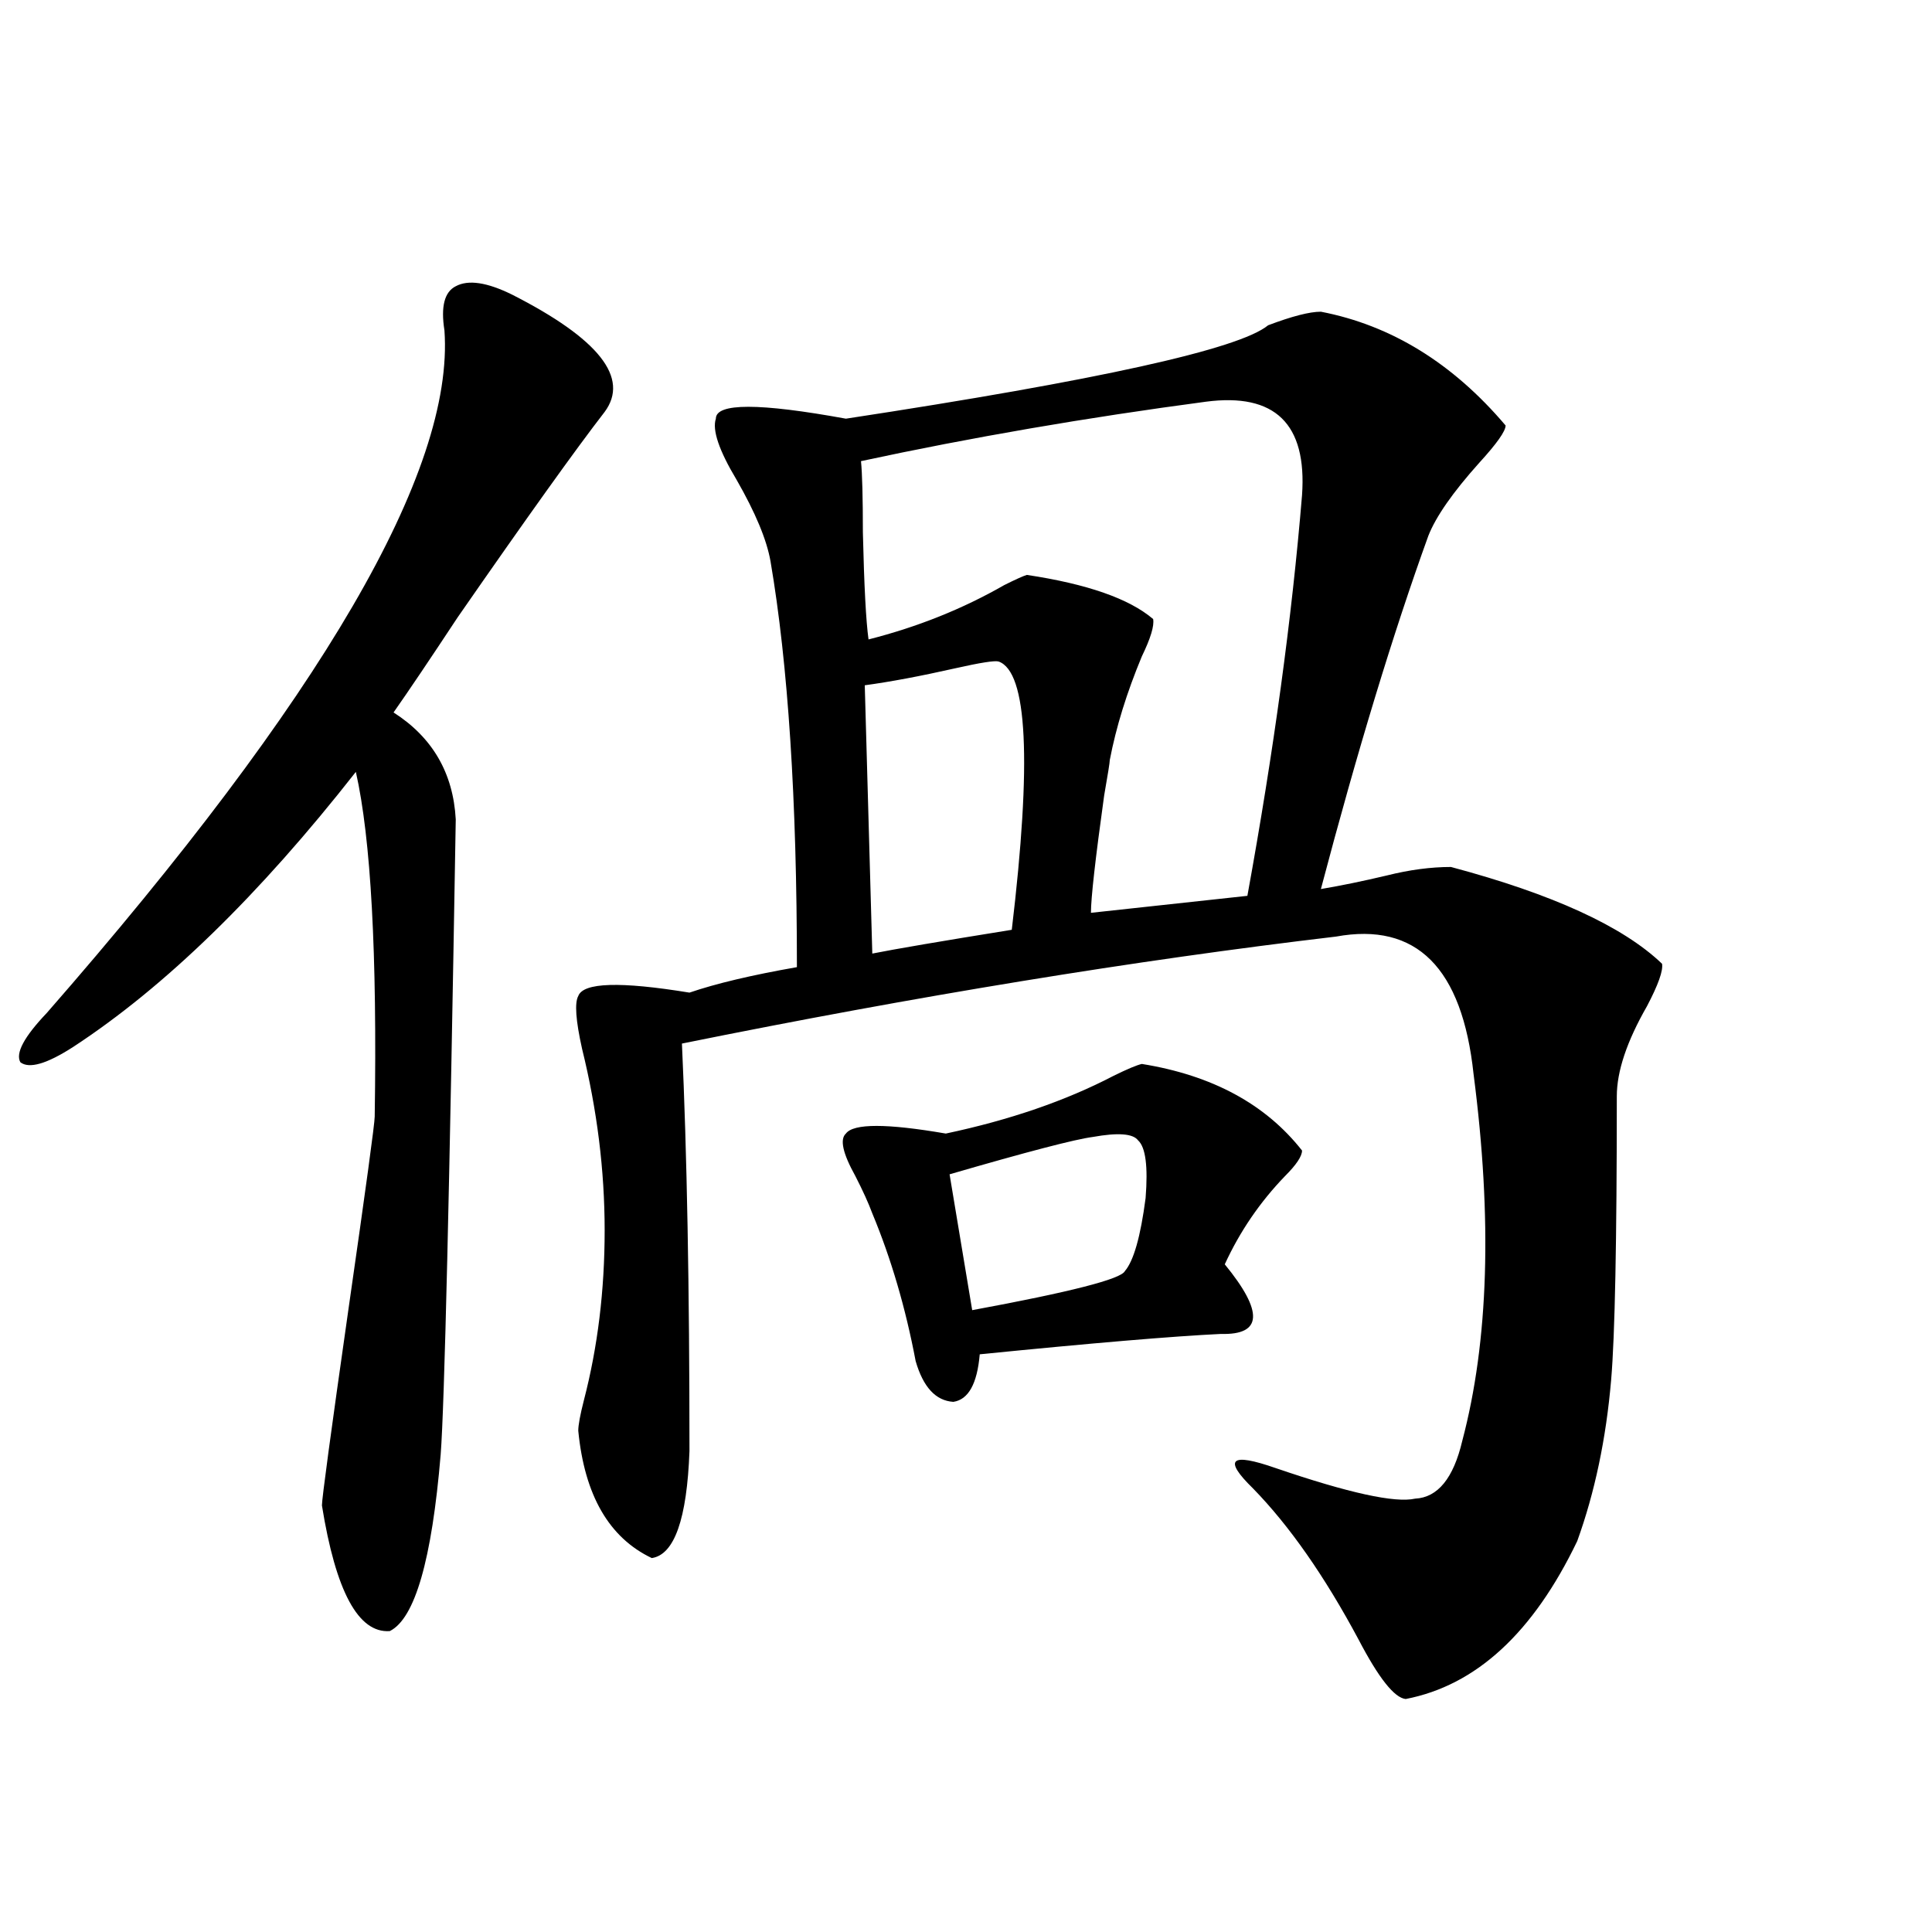
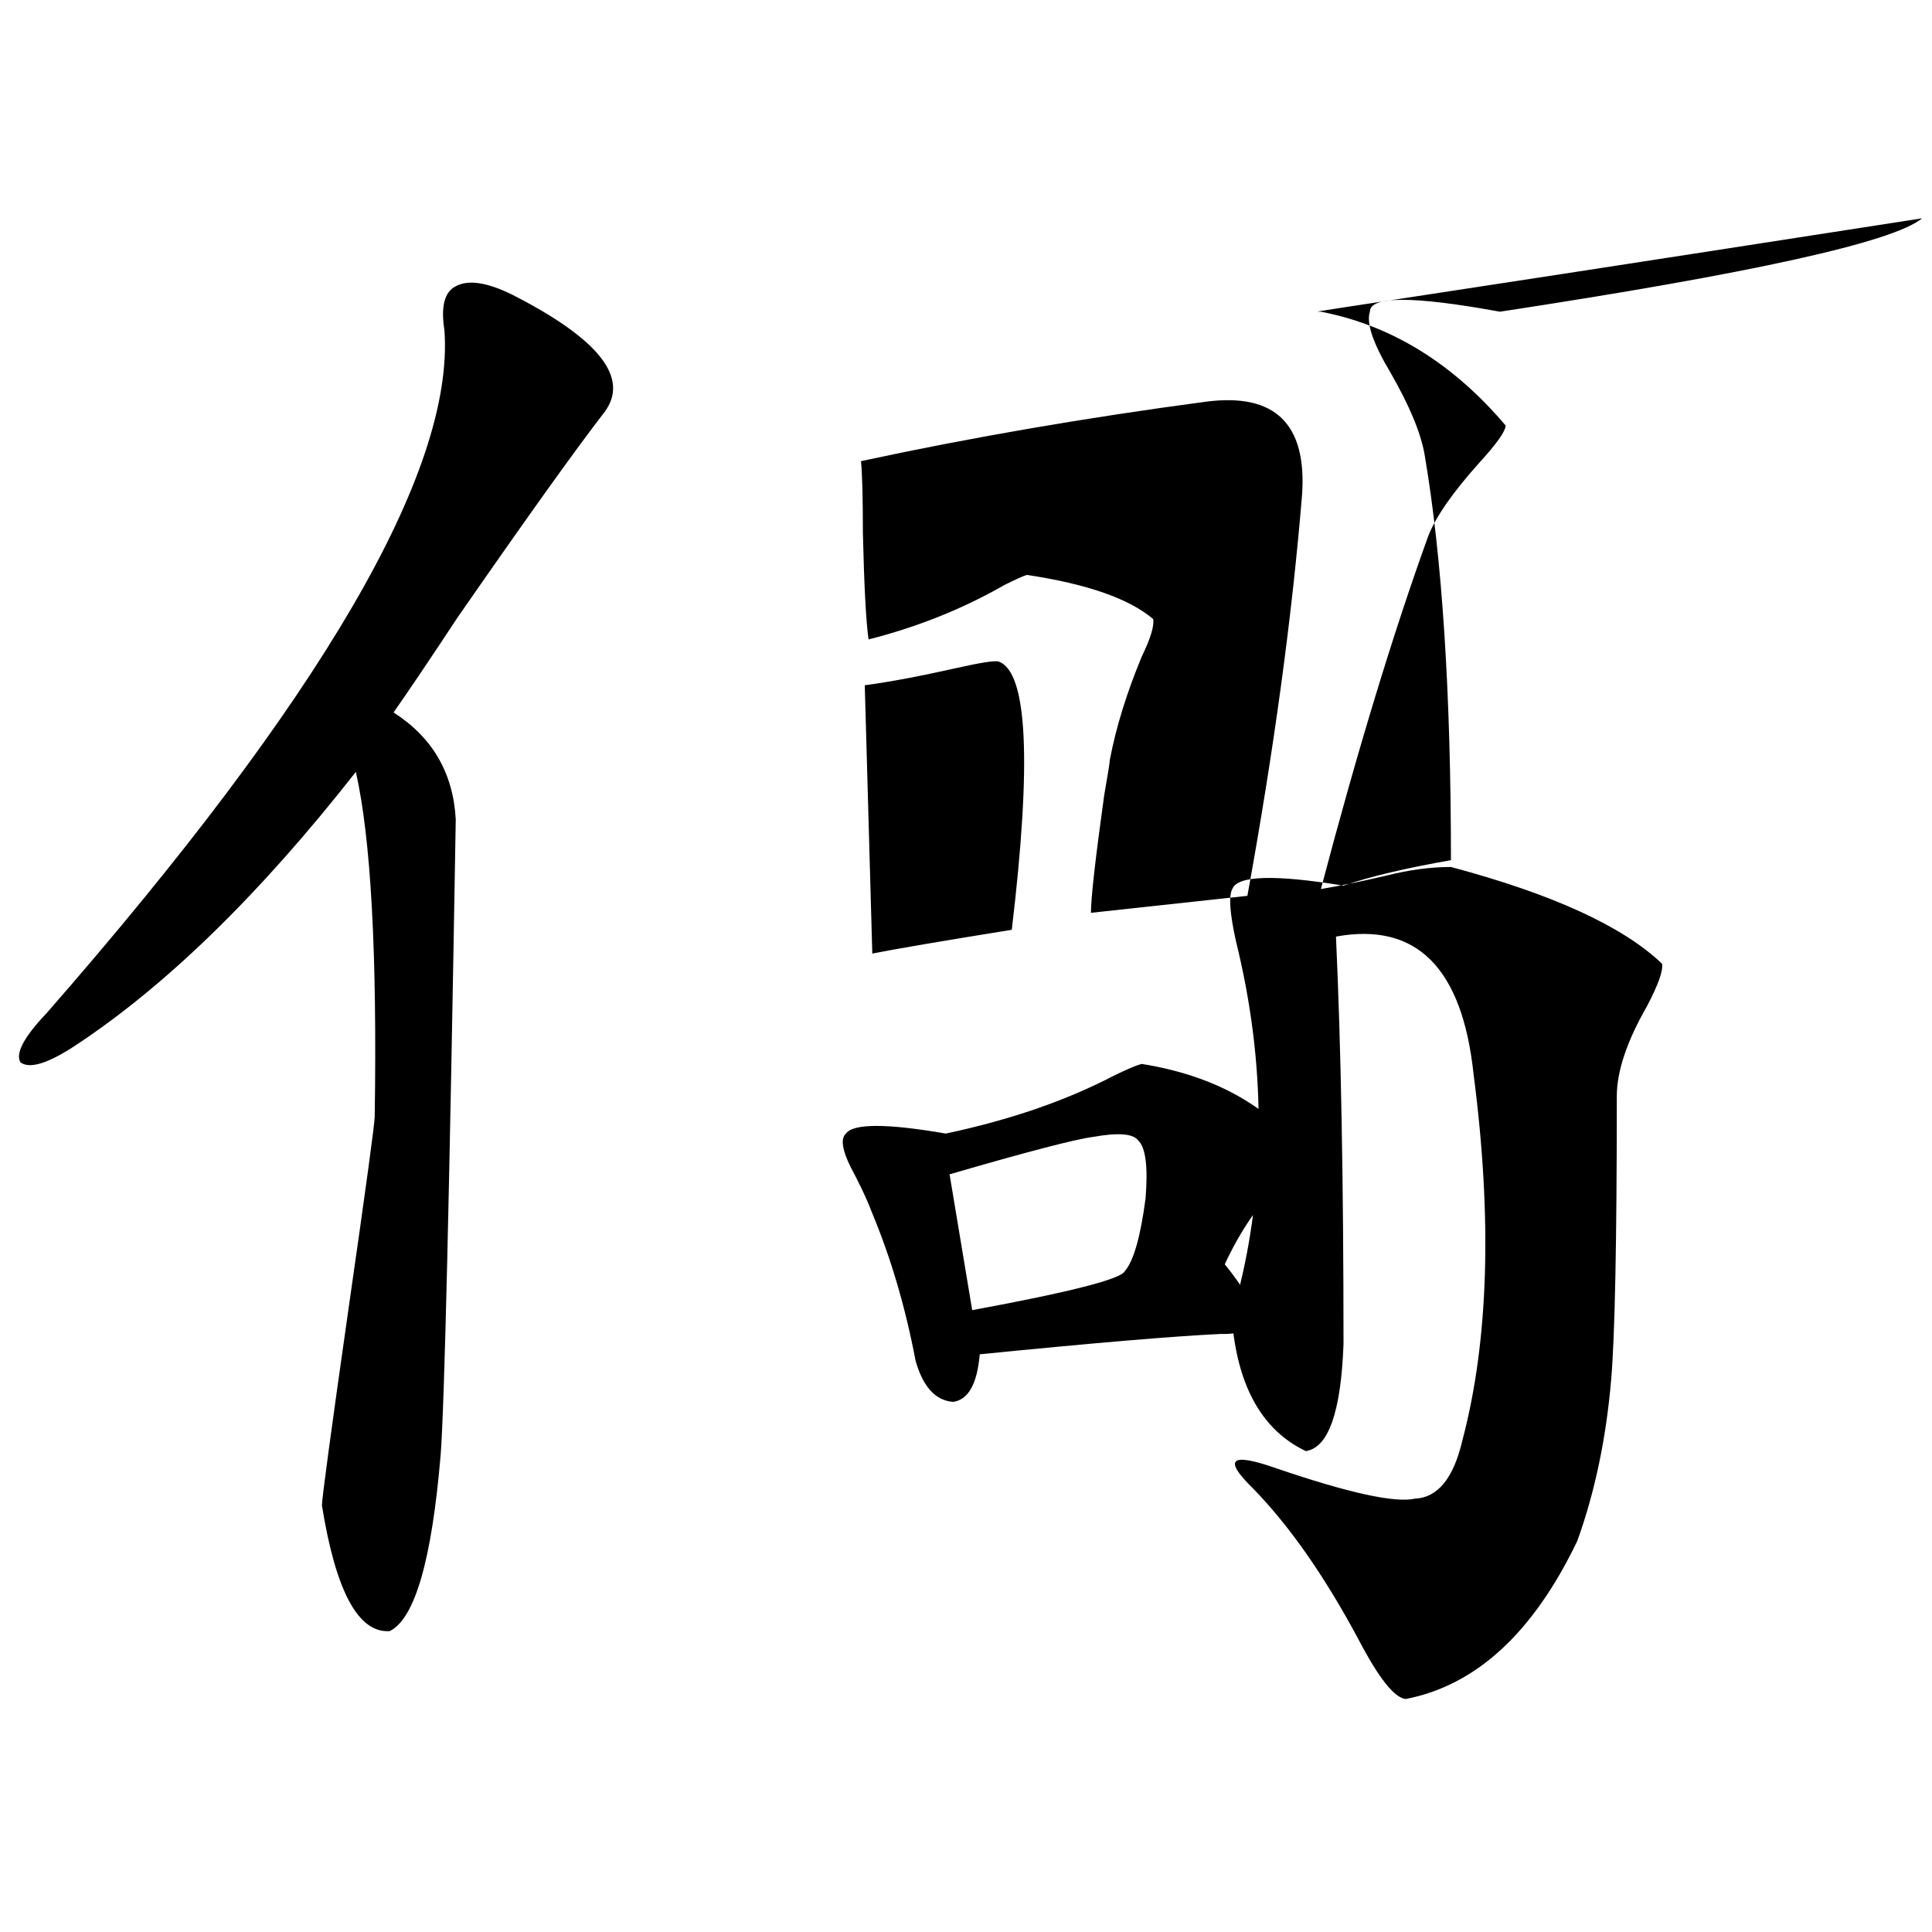
<svg xmlns="http://www.w3.org/2000/svg" version="1.1" id="图层_1" x="0px" y="0px" width="1000px" height="1000px" viewBox="0 0 1000 1000" enable-background="new 0 0 1000 1000" xml:space="preserve">
-   <path d="M265.164,152.551c44.877,22.852,60.807,43.066,47.804,60.645c-14.969,19.336-40.334,54.794-76.096,106.348  c-14.313,21.685-25.365,38.095-33.17,49.219c20.152,12.896,30.884,31.353,32.194,55.371c-3.262,193.95-5.854,303.524-7.805,328.711  c-4.558,54.492-13.338,84.952-26.341,91.406c-16.265,1.167-27.972-20.517-35.121-65.039c0-3.516,4.543-37.202,13.658-101.074  c9.101-63.281,13.658-96.68,13.658-100.195c1.296-84.375-1.951-143.839-9.756-178.418c-50.09,63.872-98.869,111.333-146.338,142.383  c-13.658,8.789-22.773,11.426-27.316,7.91c-2.606-4.683,1.951-13.184,13.658-25.488c142.436-162.886,211.047-280.659,205.849-353.32  c-1.951-12.305,0-19.913,5.854-22.852C242.391,144.641,252.146,146.11,265.164,152.551z M683.69,161.34  c36.417,7.031,68.291,26.669,95.607,58.887c0,2.938-4.558,9.38-13.658,19.336c-13.658,15.243-22.438,27.837-26.341,37.793  c-18.216,50.399-36.752,111.333-55.608,182.813c10.396-1.758,21.783-4.093,34.146-7.031c11.707-2.925,22.759-4.395,33.17-4.395  c52.682,14.063,89.099,30.762,109.266,50.098c0.641,3.516-1.951,10.849-7.805,21.973c-10.411,18.169-15.609,33.7-15.609,46.582  c0,75.009-0.976,123.926-2.927,146.777c-2.606,30.474-8.46,58.31-17.561,83.496c-22.773,47.461-52.361,74.707-88.778,81.738  c-5.854-0.591-13.993-10.849-24.39-30.762c-17.561-32.808-35.776-58.887-54.633-78.223c-7.805-7.608-10.731-12.305-8.78-14.063  s8.78-0.577,20.487,3.516c37.713,12.896,61.782,18.169,72.193,15.82c11.707-0.577,19.832-10.547,24.39-29.883  c13.658-51.554,15.609-114.835,5.854-189.844c-5.854-55.069-29.603-78.8-71.218-71.191  c-104.067,12.305-216.915,30.762-338.528,55.371c2.592,56.25,3.902,126.563,3.902,210.938c-1.311,35.156-7.805,53.613-19.512,55.371  c-22.118-10.547-34.801-32.52-38.048-65.918c0-2.925,0.976-8.198,2.927-15.82c7.149-27.534,10.731-56.827,10.731-87.891  c0-31.05-3.902-62.402-11.707-94.043c-3.262-14.64-3.902-23.73-1.951-27.246c2.592-7.031,21.783-7.608,57.56-1.758  c13.658-4.683,32.194-9.077,55.608-13.184c0-86.71-4.558-156.733-13.658-210.059c-1.951-11.124-7.805-25.187-17.561-42.188  c-9.115-15.229-12.683-25.776-10.731-31.641c0-8.198,22.438-8.198,67.315,0c130.729-19.913,203.563-36.035,218.531-48.34  C668.722,163.688,677.837,161.34,683.69,161.34z M591.01,550.695c36.417,5.864,64.054,20.806,82.925,44.824  c0,2.938-2.927,7.333-8.78,13.184c-13.018,13.485-23.414,28.716-31.219,45.703c20.152,24.609,19.512,36.626-1.951,36.035  c-24.725,1.181-66.34,4.696-124.875,10.547c-1.311,15.243-5.854,23.442-13.658,24.609c-9.115-0.577-15.609-7.608-19.512-21.094  c-5.213-27.534-12.683-53.022-22.438-76.465c-1.951-5.273-4.878-11.714-8.78-19.336c-6.509-11.714-8.14-19.034-4.878-21.973  c3.902-5.273,21.128-5.273,51.706,0c33.17-7.031,62.103-16.987,86.827-29.883C583.525,553.332,588.403,551.286,591.01,550.695z   M624.18,207.922c-61.797,8.212-121.308,18.457-178.532,30.762c0.641,6.454,0.976,18.759,0.976,36.914  c0.641,27.548,1.616,46.005,2.927,55.371c25.365-6.44,48.779-15.82,70.242-28.125c5.854-2.925,9.756-4.683,11.707-5.273  c31.219,4.696,53.002,12.305,65.364,22.852c0.641,3.516-1.311,9.97-5.854,19.336c-7.805,18.759-13.338,36.626-16.585,53.613  c0,1.181-0.976,7.333-2.927,18.457c-4.558,32.821-6.829,53.036-6.829,60.645l80.974-8.789  c13.658-74.995,23.079-144.141,28.292-207.422C676.526,219.348,659.941,203.239,624.18,207.922z M516.865,342.395  c-1.951-0.577-9.436,0.591-22.438,3.516c-18.216,4.106-33.825,7.031-46.828,8.789l3.902,138.867  c11.707-2.335,35.762-6.44,72.193-12.305C534.091,393.962,531.819,347.668,516.865,342.395z M589.059,590.246  c-2.606-3.516-10.411-4.093-23.414-1.758c-9.115,1.181-33.825,7.622-74.145,19.336l11.707,70.313  c50.73-9.366,77.071-16.108,79.022-20.215c4.543-5.273,8.125-17.866,10.731-37.793C594.257,603.731,592.961,593.762,589.059,590.246  z" />
+   <path d="M265.164,152.551c44.877,22.852,60.807,43.066,47.804,60.645c-14.969,19.336-40.334,54.794-76.096,106.348  c-14.313,21.685-25.365,38.095-33.17,49.219c20.152,12.896,30.884,31.353,32.194,55.371c-3.262,193.95-5.854,303.524-7.805,328.711  c-4.558,54.492-13.338,84.952-26.341,91.406c-16.265,1.167-27.972-20.517-35.121-65.039c0-3.516,4.543-37.202,13.658-101.074  c9.101-63.281,13.658-96.68,13.658-100.195c1.296-84.375-1.951-143.839-9.756-178.418c-50.09,63.872-98.869,111.333-146.338,142.383  c-13.658,8.789-22.773,11.426-27.316,7.91c-2.606-4.683,1.951-13.184,13.658-25.488c142.436-162.886,211.047-280.659,205.849-353.32  c-1.951-12.305,0-19.913,5.854-22.852C242.391,144.641,252.146,146.11,265.164,152.551z M683.69,161.34  c36.417,7.031,68.291,26.669,95.607,58.887c0,2.938-4.558,9.38-13.658,19.336c-13.658,15.243-22.438,27.837-26.341,37.793  c-18.216,50.399-36.752,111.333-55.608,182.813c10.396-1.758,21.783-4.093,34.146-7.031c11.707-2.925,22.759-4.395,33.17-4.395  c52.682,14.063,89.099,30.762,109.266,50.098c0.641,3.516-1.951,10.849-7.805,21.973c-10.411,18.169-15.609,33.7-15.609,46.582  c0,75.009-0.976,123.926-2.927,146.777c-2.606,30.474-8.46,58.31-17.561,83.496c-22.773,47.461-52.361,74.707-88.778,81.738  c-5.854-0.591-13.993-10.849-24.39-30.762c-17.561-32.808-35.776-58.887-54.633-78.223c-7.805-7.608-10.731-12.305-8.78-14.063  s8.78-0.577,20.487,3.516c37.713,12.896,61.782,18.169,72.193,15.82c11.707-0.577,19.832-10.547,24.39-29.883  c13.658-51.554,15.609-114.835,5.854-189.844c-5.854-55.069-29.603-78.8-71.218-71.191  c2.592,56.25,3.902,126.563,3.902,210.938c-1.311,35.156-7.805,53.613-19.512,55.371  c-22.118-10.547-34.801-32.52-38.048-65.918c0-2.925,0.976-8.198,2.927-15.82c7.149-27.534,10.731-56.827,10.731-87.891  c0-31.05-3.902-62.402-11.707-94.043c-3.262-14.64-3.902-23.73-1.951-27.246c2.592-7.031,21.783-7.608,57.56-1.758  c13.658-4.683,32.194-9.077,55.608-13.184c0-86.71-4.558-156.733-13.658-210.059c-1.951-11.124-7.805-25.187-17.561-42.188  c-9.115-15.229-12.683-25.776-10.731-31.641c0-8.198,22.438-8.198,67.315,0c130.729-19.913,203.563-36.035,218.531-48.34  C668.722,163.688,677.837,161.34,683.69,161.34z M591.01,550.695c36.417,5.864,64.054,20.806,82.925,44.824  c0,2.938-2.927,7.333-8.78,13.184c-13.018,13.485-23.414,28.716-31.219,45.703c20.152,24.609,19.512,36.626-1.951,36.035  c-24.725,1.181-66.34,4.696-124.875,10.547c-1.311,15.243-5.854,23.442-13.658,24.609c-9.115-0.577-15.609-7.608-19.512-21.094  c-5.213-27.534-12.683-53.022-22.438-76.465c-1.951-5.273-4.878-11.714-8.78-19.336c-6.509-11.714-8.14-19.034-4.878-21.973  c3.902-5.273,21.128-5.273,51.706,0c33.17-7.031,62.103-16.987,86.827-29.883C583.525,553.332,588.403,551.286,591.01,550.695z   M624.18,207.922c-61.797,8.212-121.308,18.457-178.532,30.762c0.641,6.454,0.976,18.759,0.976,36.914  c0.641,27.548,1.616,46.005,2.927,55.371c25.365-6.44,48.779-15.82,70.242-28.125c5.854-2.925,9.756-4.683,11.707-5.273  c31.219,4.696,53.002,12.305,65.364,22.852c0.641,3.516-1.311,9.97-5.854,19.336c-7.805,18.759-13.338,36.626-16.585,53.613  c0,1.181-0.976,7.333-2.927,18.457c-4.558,32.821-6.829,53.036-6.829,60.645l80.974-8.789  c13.658-74.995,23.079-144.141,28.292-207.422C676.526,219.348,659.941,203.239,624.18,207.922z M516.865,342.395  c-1.951-0.577-9.436,0.591-22.438,3.516c-18.216,4.106-33.825,7.031-46.828,8.789l3.902,138.867  c11.707-2.335,35.762-6.44,72.193-12.305C534.091,393.962,531.819,347.668,516.865,342.395z M589.059,590.246  c-2.606-3.516-10.411-4.093-23.414-1.758c-9.115,1.181-33.825,7.622-74.145,19.336l11.707,70.313  c50.73-9.366,77.071-16.108,79.022-20.215c4.543-5.273,8.125-17.866,10.731-37.793C594.257,603.731,592.961,593.762,589.059,590.246  z" />
</svg>